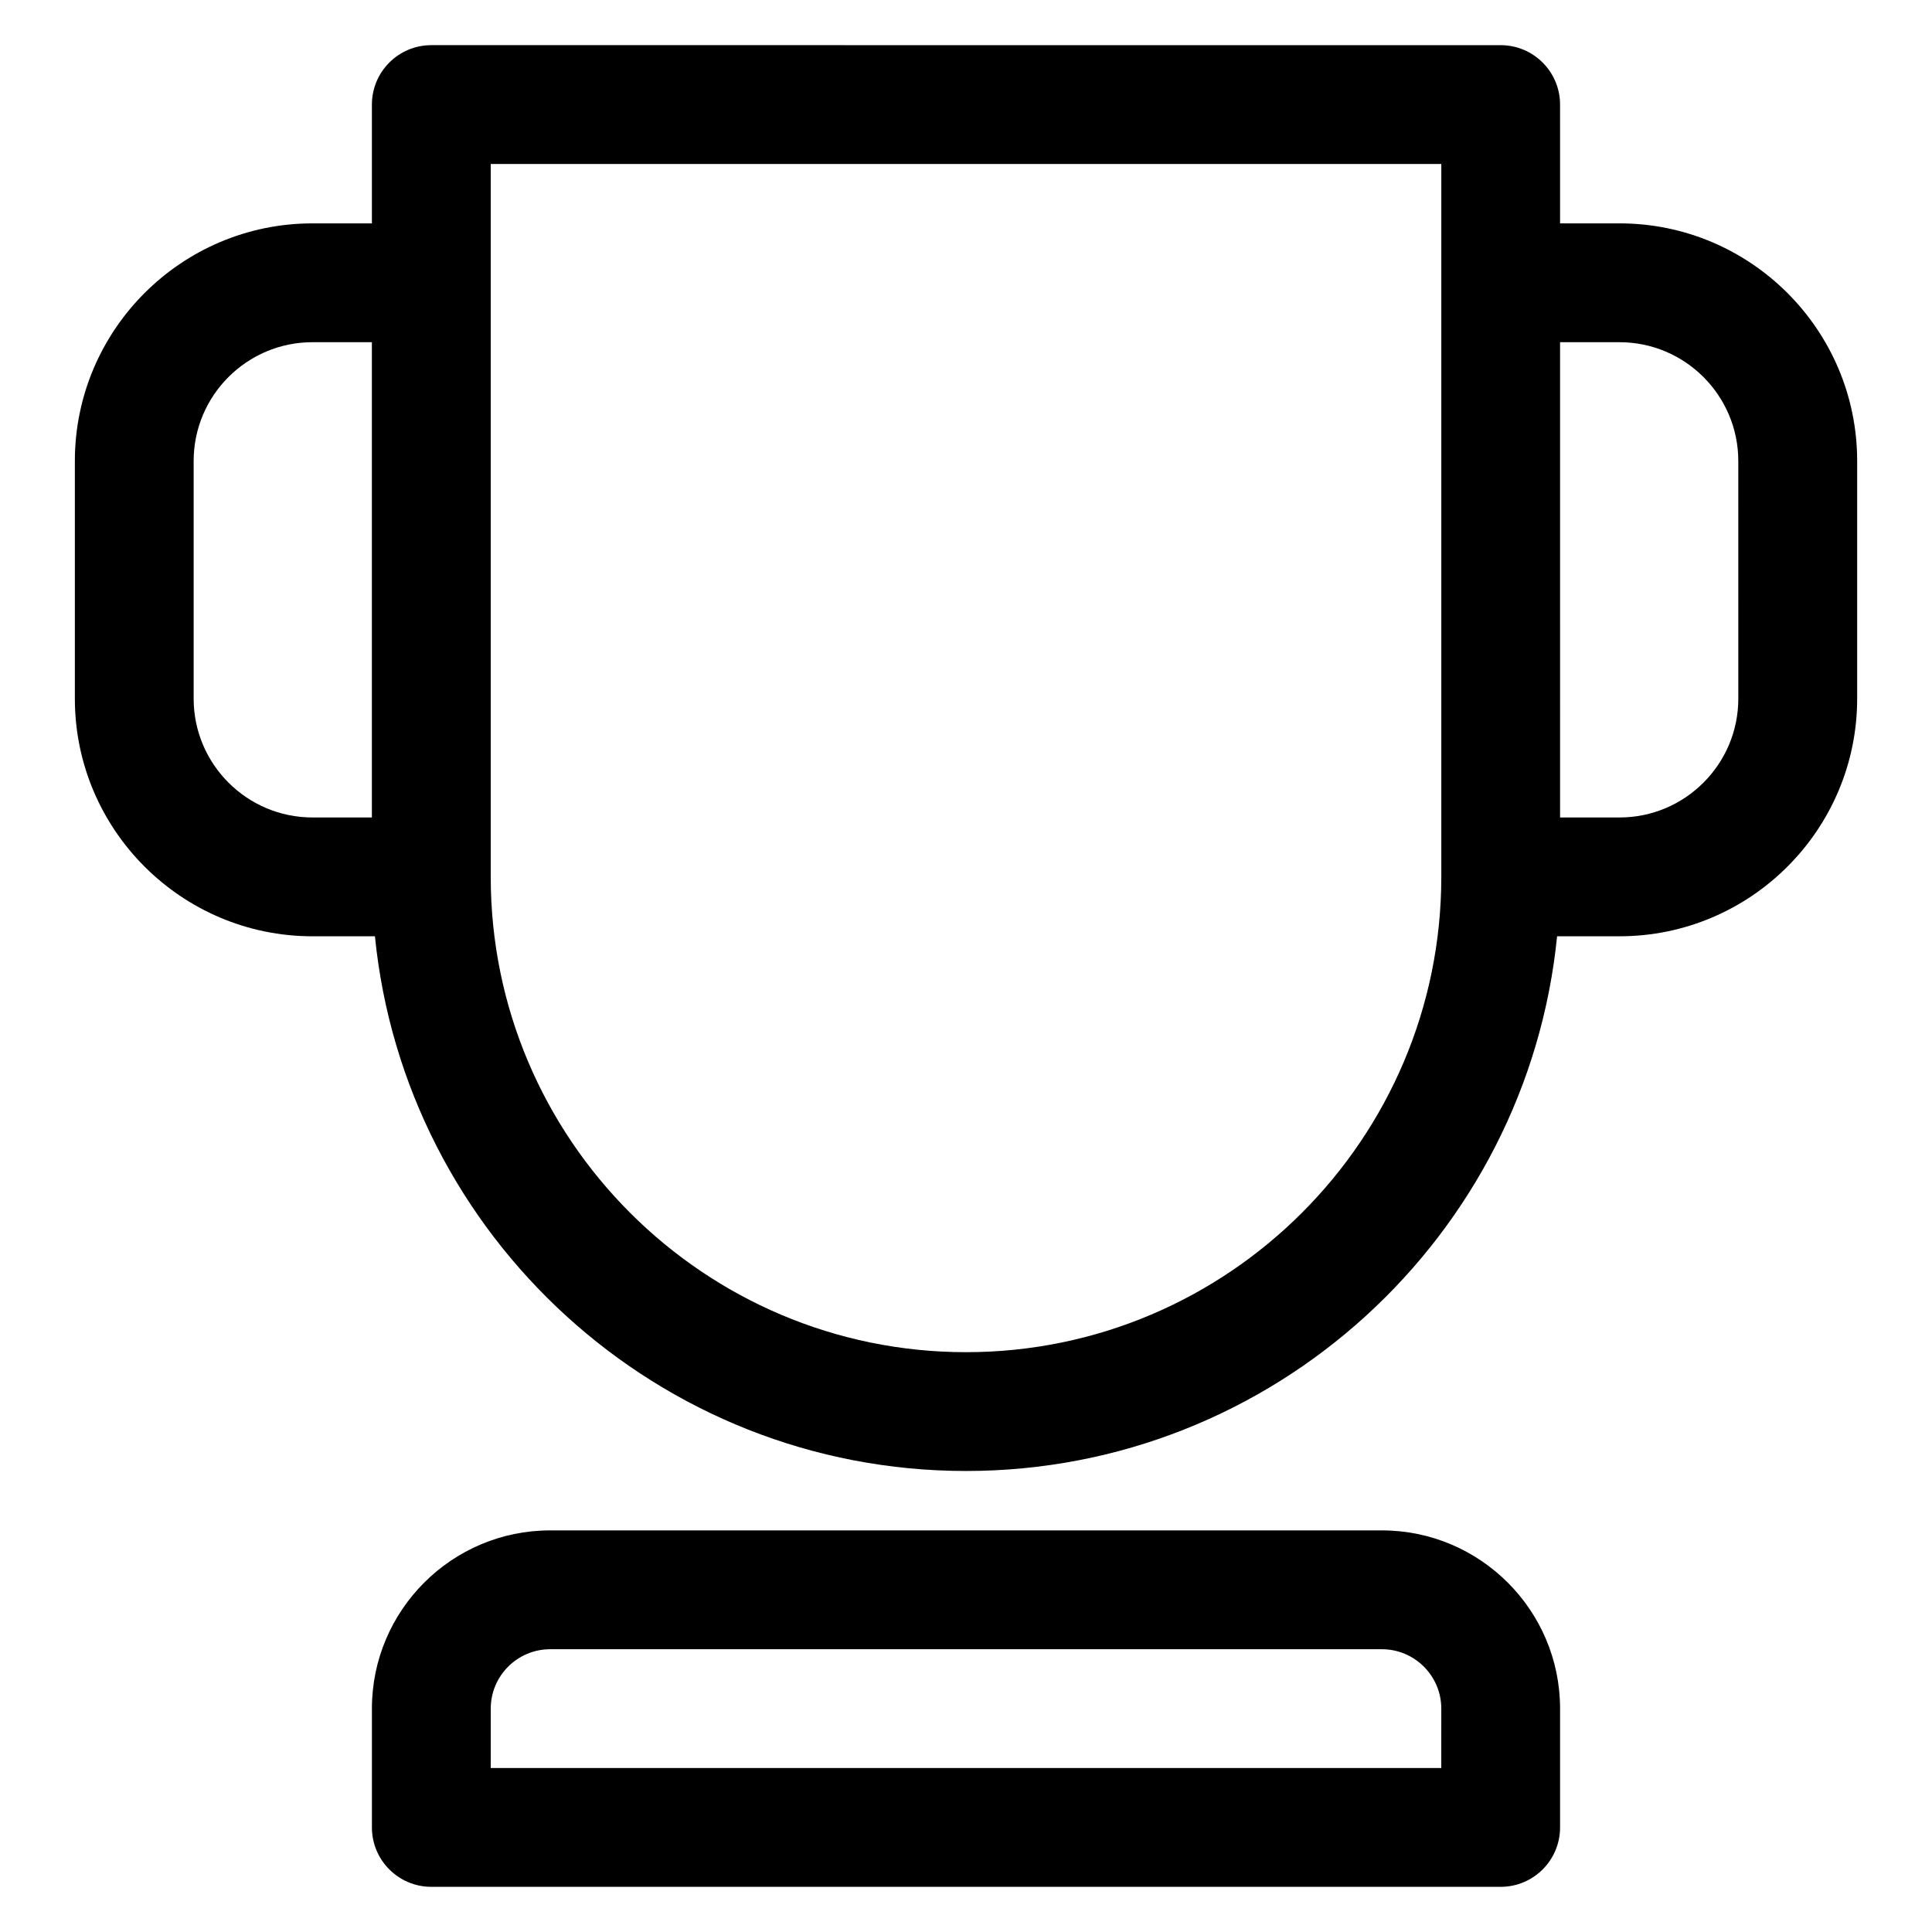
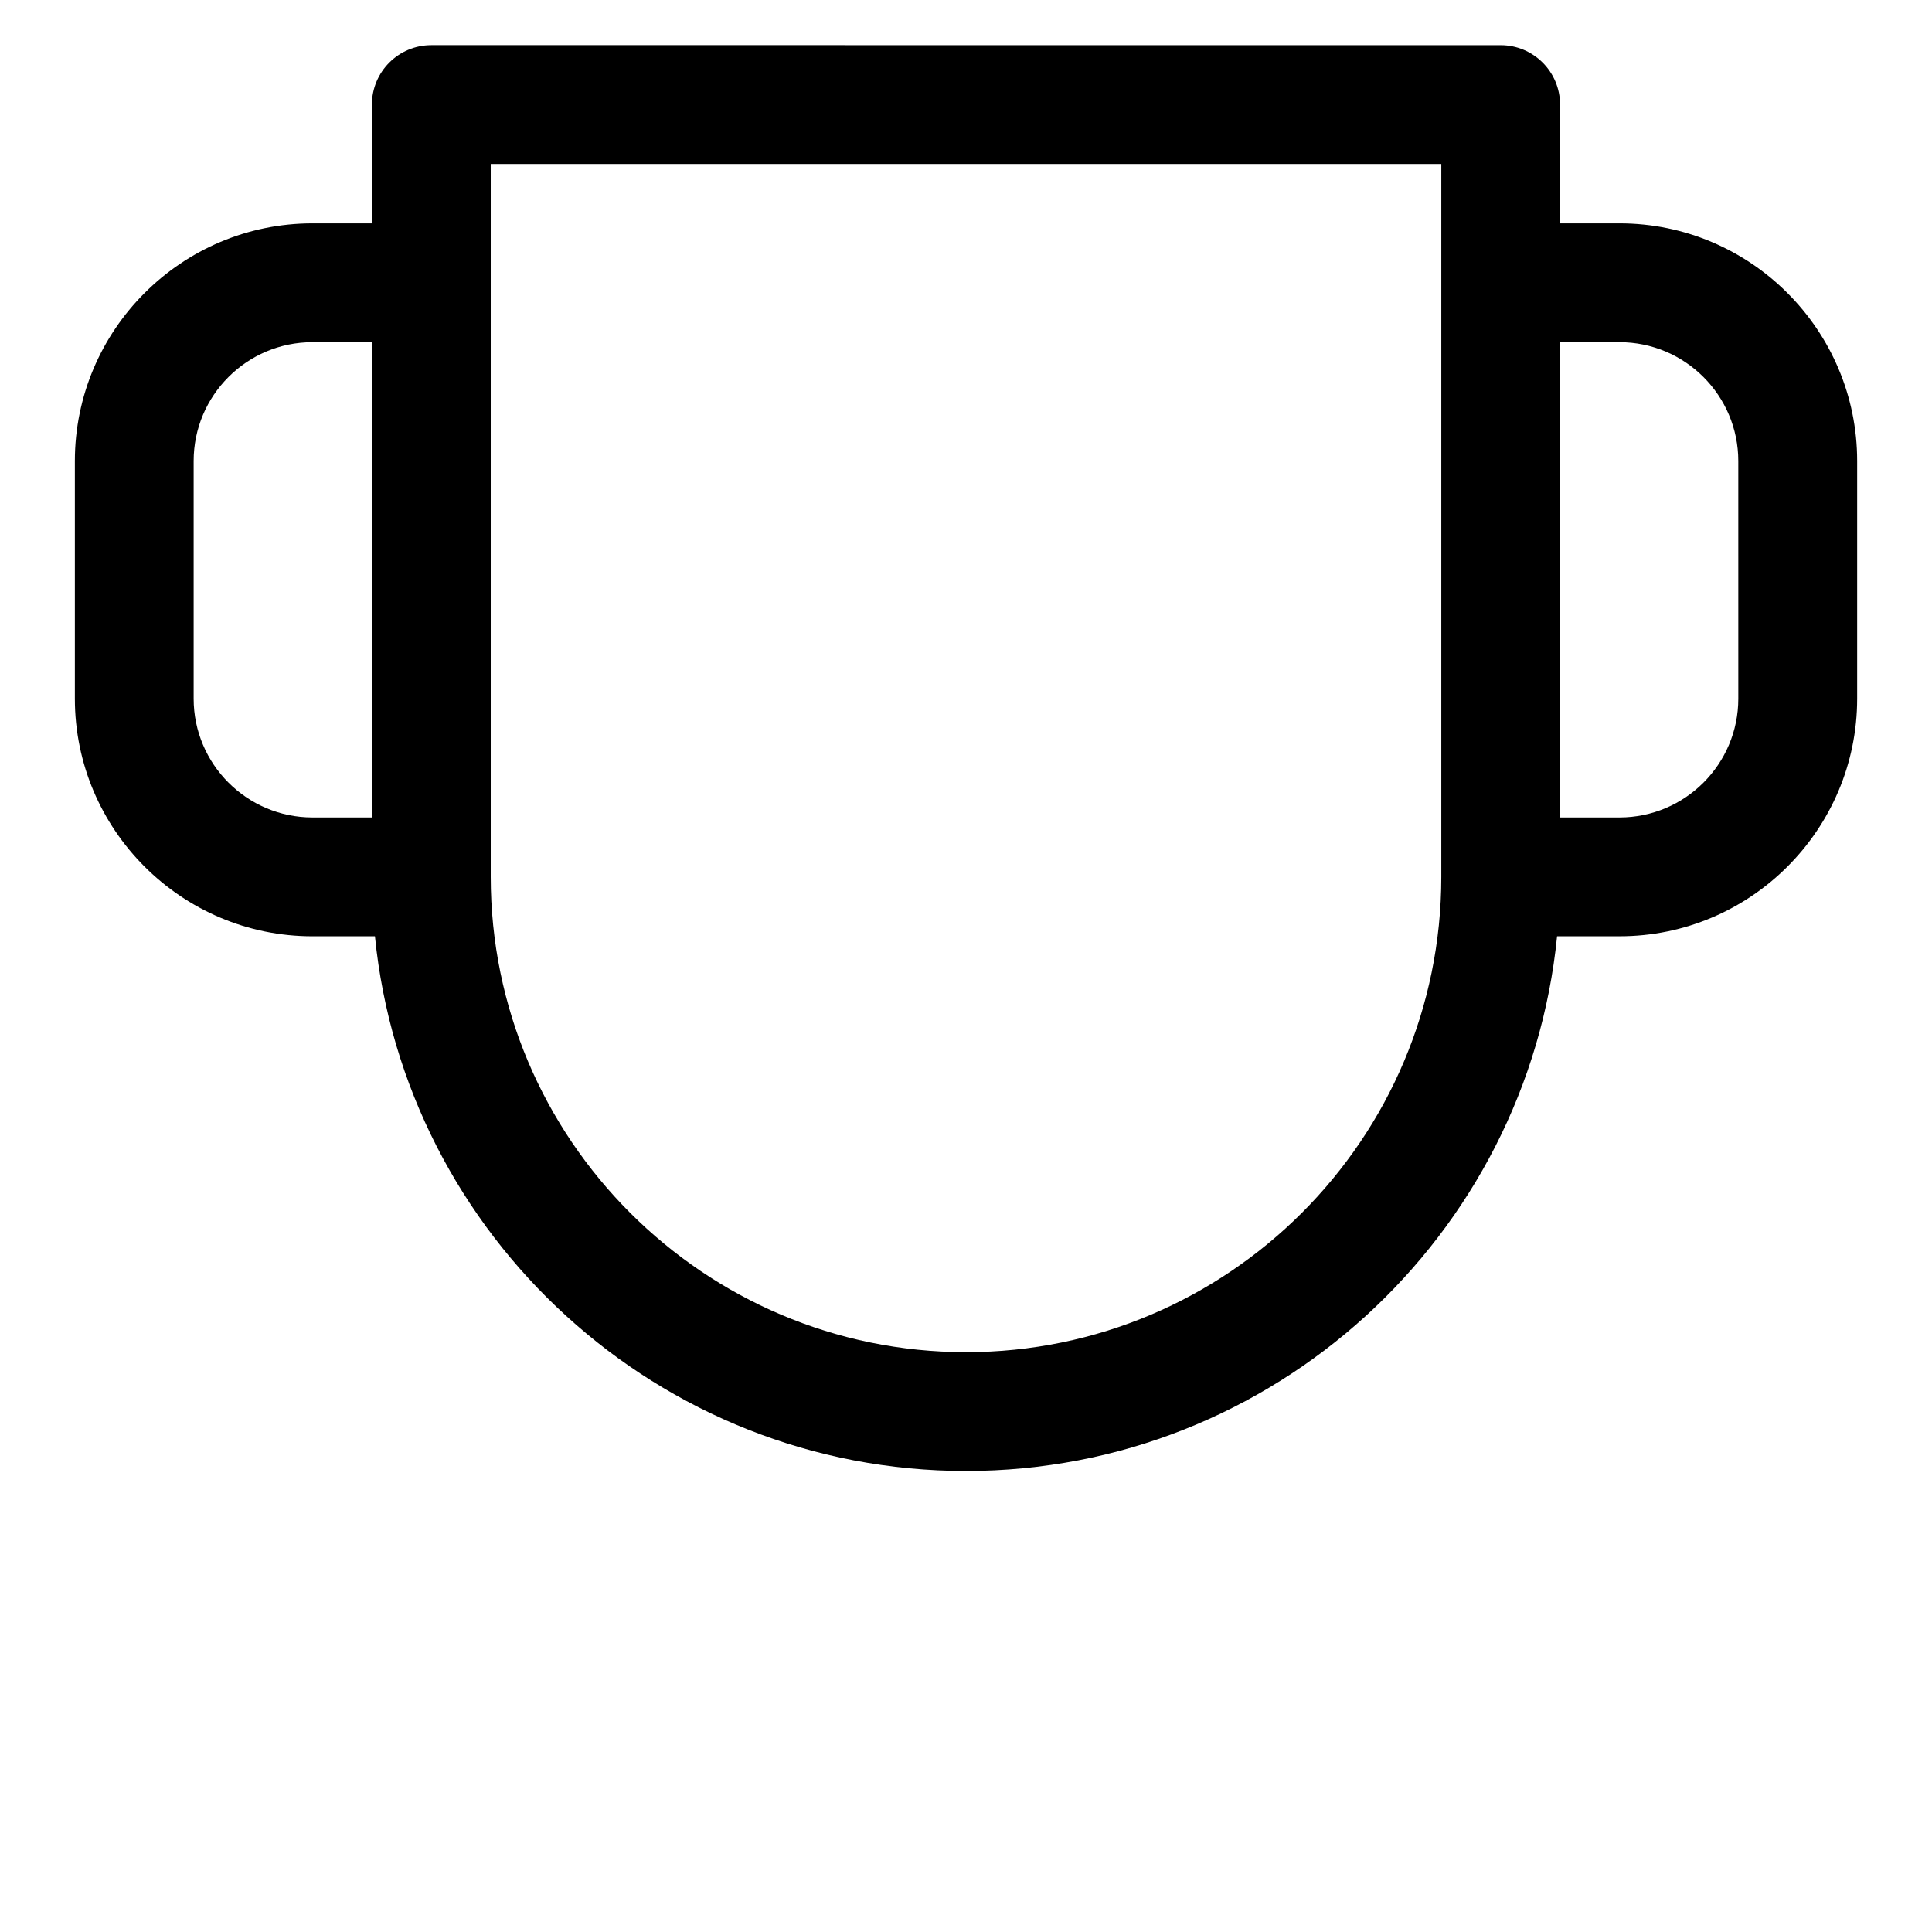
<svg xmlns="http://www.w3.org/2000/svg" fill="#000000" width="800px" height="800px" version="1.1" viewBox="144 144 512 512">
  <g>
-     <path d="m573.18 203.2h-15.742l-0.004-31.488c0-8.691-7.055-15.742-15.742-15.742l-283.39-0.004c-8.691 0-15.742 7.055-15.742 15.742v31.488h-15.742c-34.723 0-62.977 28.254-62.977 62.977v62.977c0 34.723 28.254 62.977 62.977 62.977h16.547c7.918 79.445 75.129 141.7 156.64 141.7s148.72-62.254 156.64-141.7l16.547-0.004c34.723 0 62.977-28.254 62.977-62.977v-62.977c0-34.723-28.254-62.973-62.977-62.973zm-377.86 125.95v-62.977c0-17.367 14.121-31.488 31.488-31.488h15.742v125.95h-15.742c-17.363 0-31.488-14.121-31.488-31.488zm204.68 173.19c-69.445 0-125.95-56.504-125.95-125.95v-188.93h251.91v188.93c-0.004 69.445-56.508 125.95-125.95 125.95zm204.67-173.19c0 17.367-14.121 31.488-31.488 31.488h-15.742l-0.004-125.95h15.742c17.367 0 31.488 14.121 31.488 31.488z" />
-     <path d="m510.21 549.57h-220.42c-26.047 0-47.23 21.184-47.23 47.23v31.488c0 8.691 7.055 15.742 15.742 15.742h283.39c8.691 0 15.742-7.055 15.742-15.742v-31.488c0-26.047-21.184-47.23-47.23-47.23zm15.742 62.977h-251.9v-15.742c0-8.684 7.062-15.742 15.742-15.742h220.42c8.684 0 15.742 7.062 15.742 15.742z" />
+     <path d="m573.18 203.2h-15.742l-0.004-31.488c0-8.691-7.055-15.742-15.742-15.742l-283.39-0.004c-8.691 0-15.742 7.055-15.742 15.742v31.488h-15.742c-34.723 0-62.977 28.254-62.977 62.977v62.977c0 34.723 28.254 62.977 62.977 62.977h16.547c7.918 79.445 75.129 141.7 156.64 141.7s148.72-62.254 156.64-141.7l16.547-0.004c34.723 0 62.977-28.254 62.977-62.977v-62.977c0-34.723-28.254-62.973-62.977-62.973zm-377.86 125.95v-62.977c0-17.367 14.121-31.488 31.488-31.488h15.742v125.95h-15.742c-17.363 0-31.488-14.121-31.488-31.488m204.68 173.19c-69.445 0-125.95-56.504-125.95-125.95v-188.93h251.91v188.93c-0.004 69.445-56.508 125.95-125.95 125.95zm204.67-173.19c0 17.367-14.121 31.488-31.488 31.488h-15.742l-0.004-125.95h15.742c17.367 0 31.488 14.121 31.488 31.488z" />
  </g>
</svg>